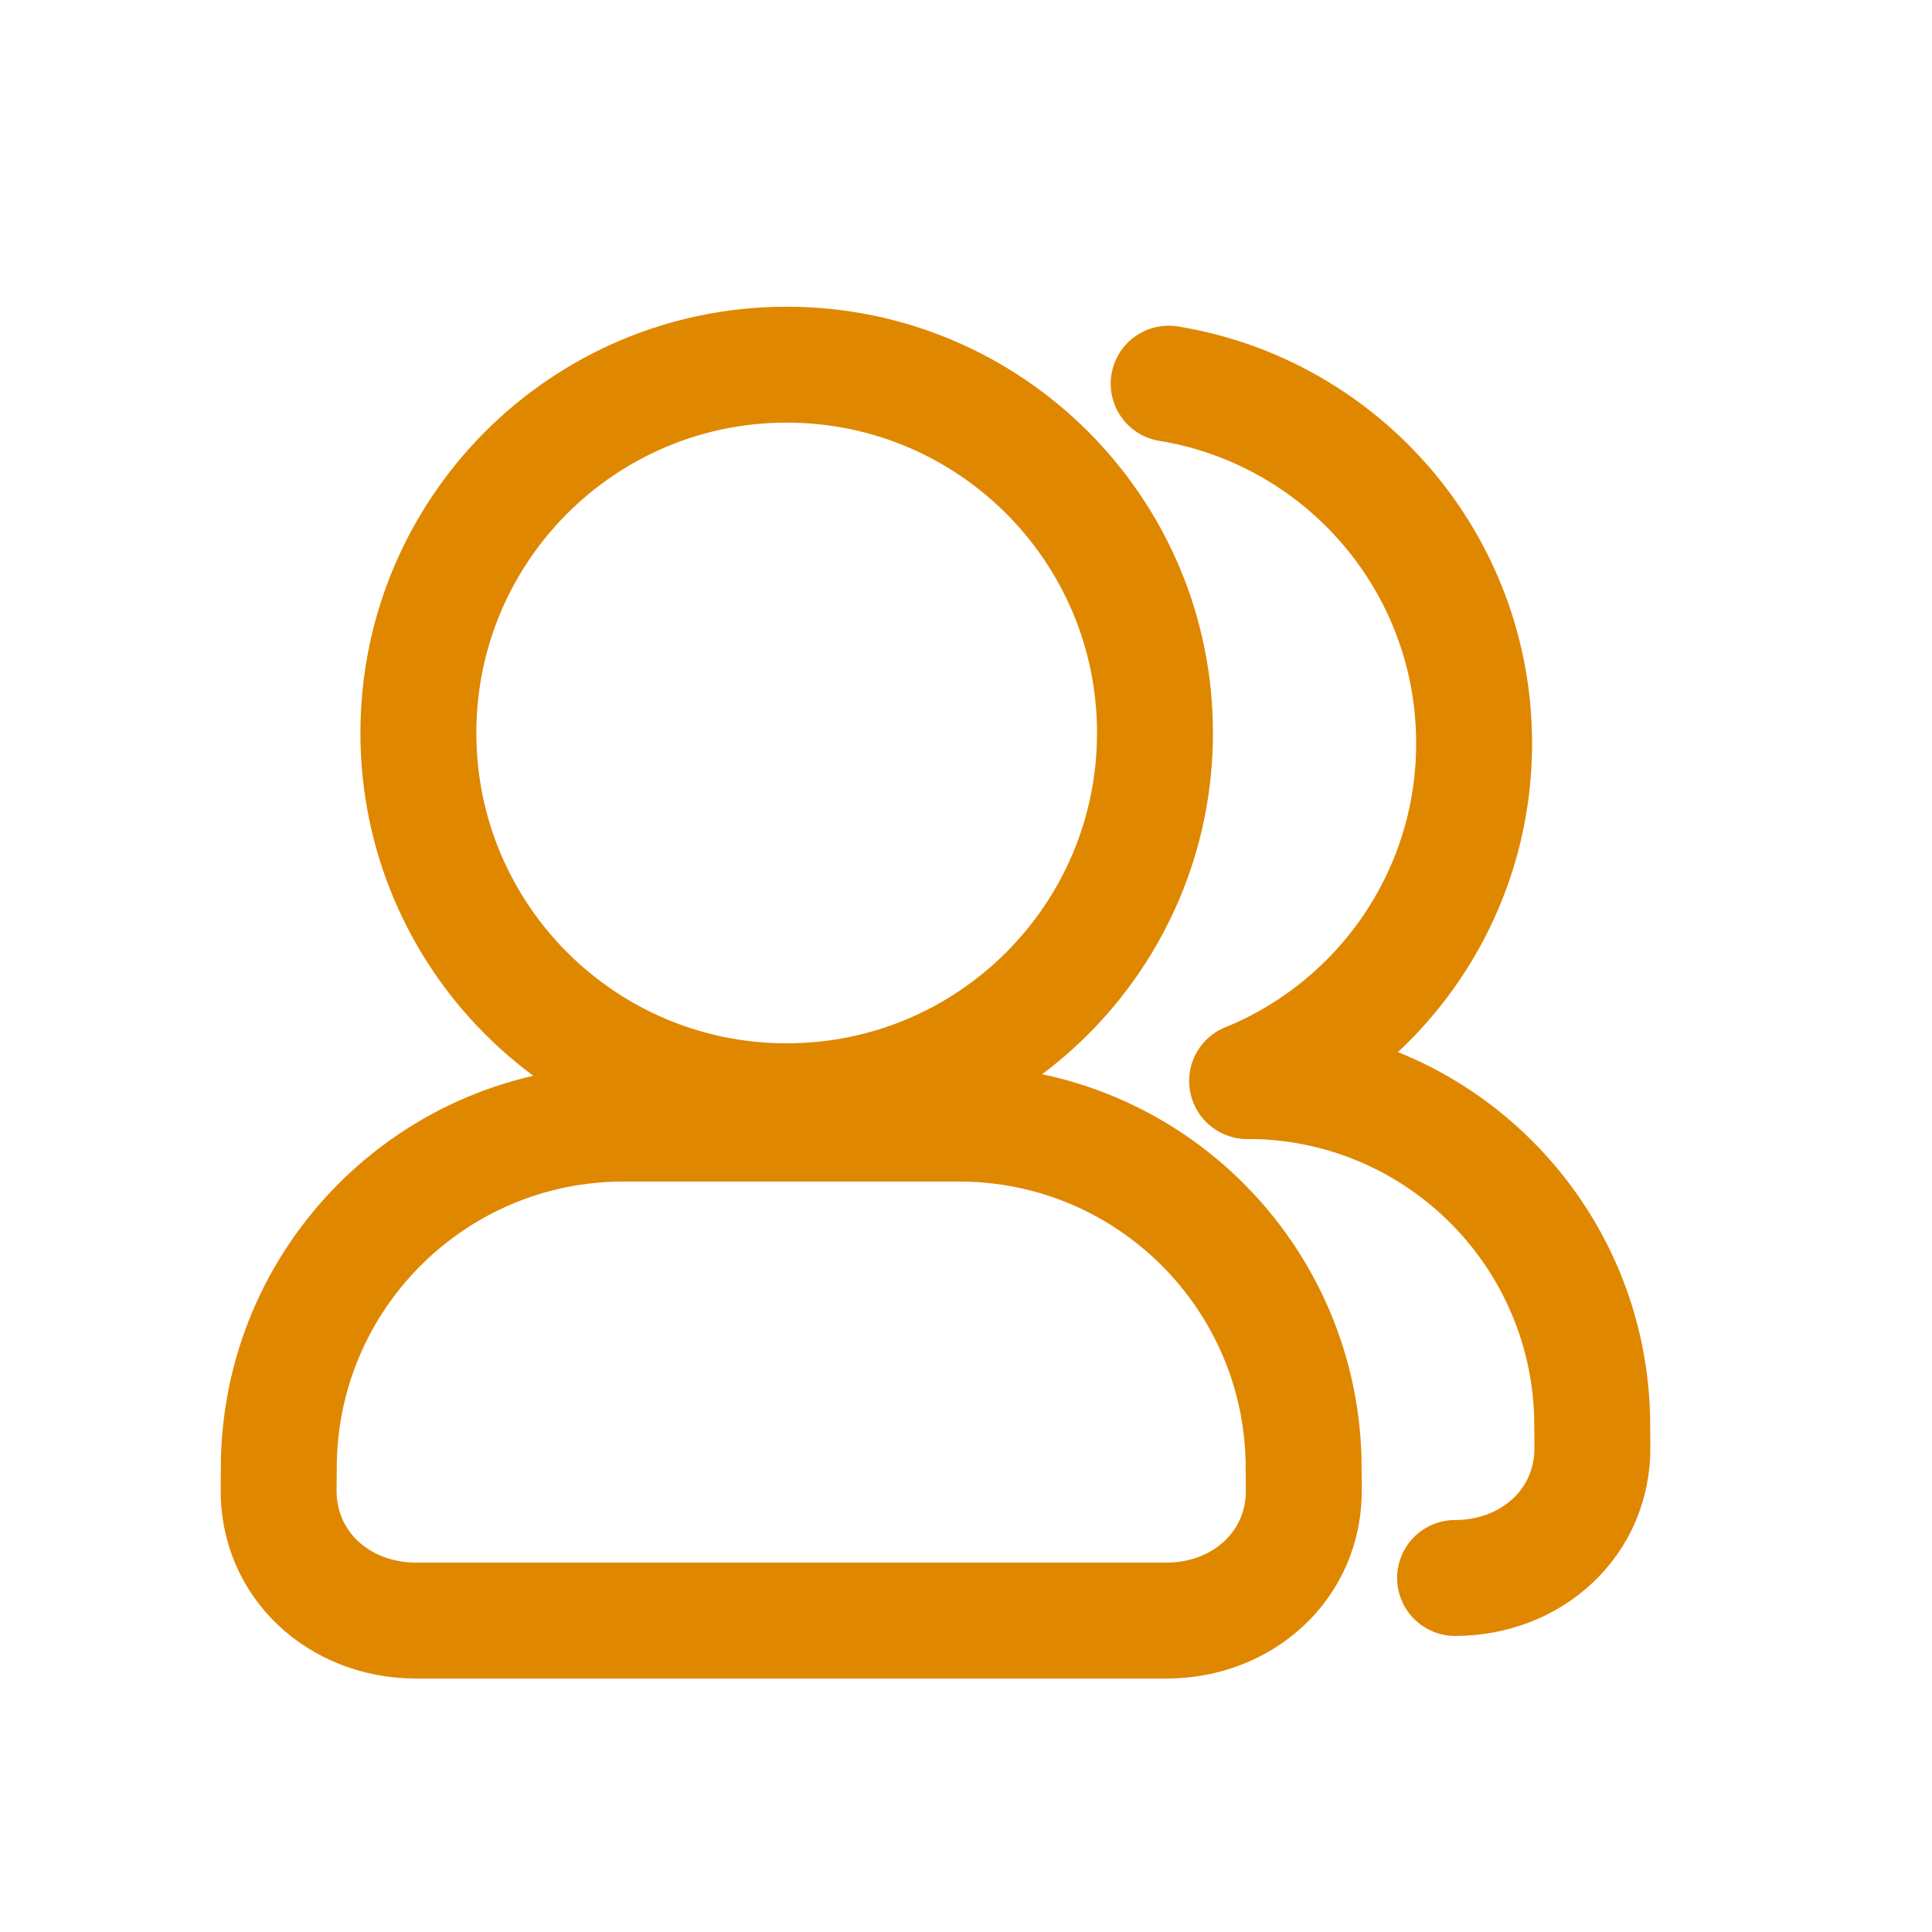
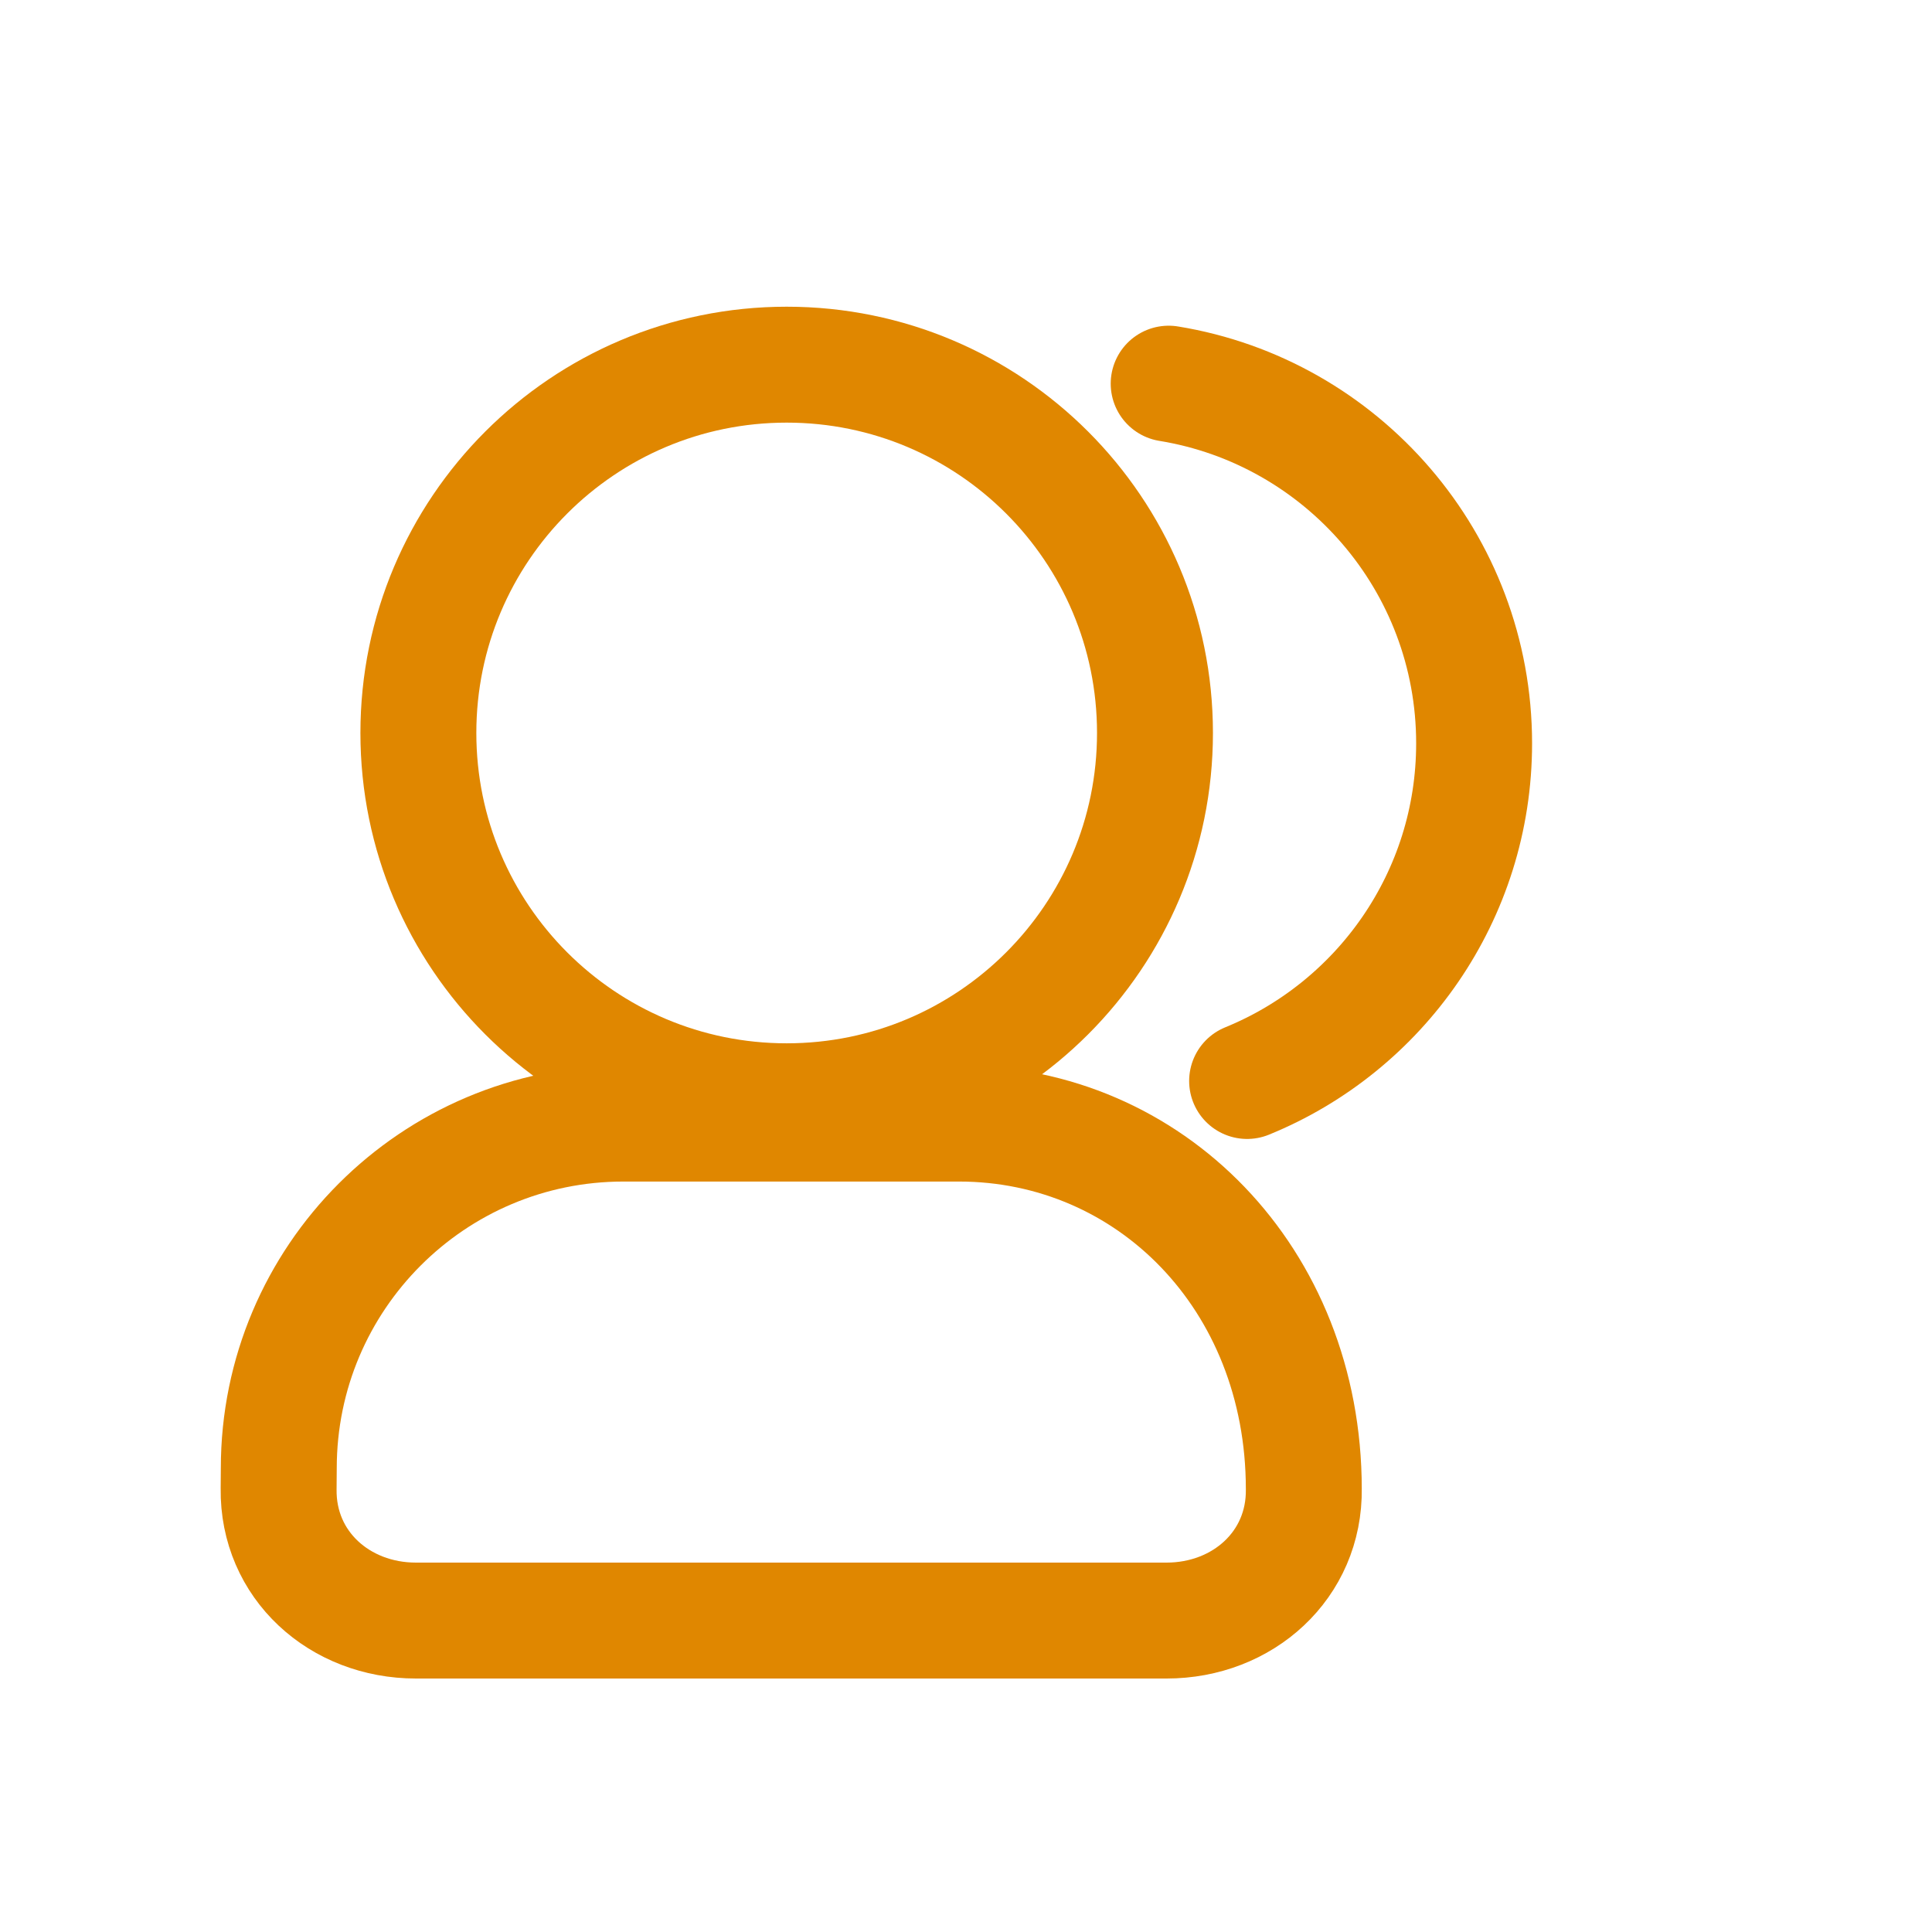
<svg xmlns="http://www.w3.org/2000/svg" width="60" height="60" viewBox="0 0 60 60" fill="none">
  <path d="M24.431 34.201C30.748 34.201 35.869 29.08 35.869 22.763C35.869 16.446 30.748 11.325 24.431 11.325C18.114 11.325 12.993 16.446 12.993 22.763C12.993 29.08 18.114 34.201 24.431 34.201Z" stroke="#E08700" stroke-width="3.6" stroke-linecap="round" stroke-linejoin="round" />
-   <path d="M29.783 34.894H19.361C13.45 34.894 8.658 39.686 8.658 45.597C8.658 45.809 8.656 46.022 8.653 46.236C8.621 48.606 10.547 50.328 12.917 50.328H36.227C38.597 50.328 40.523 48.606 40.491 46.236C40.488 46.022 40.486 45.809 40.486 45.597C40.486 39.686 35.694 34.894 29.783 34.894Z" stroke="#E08700" stroke-width="3.6" stroke-linecap="round" stroke-linejoin="round" />
-   <path d="M38.745 33.572C44.656 33.572 49.448 38.364 49.448 44.275C49.448 44.487 49.45 44.7 49.453 44.914C49.485 47.284 47.559 49.005 45.189 49.005" stroke="#E08700" stroke-width="3.6" stroke-linecap="round" stroke-linejoin="round" />
+   <path d="M29.783 34.894H19.361C13.45 34.894 8.658 39.686 8.658 45.597C8.658 45.809 8.656 46.022 8.653 46.236C8.621 48.606 10.547 50.328 12.917 50.328H36.227C38.597 50.328 40.523 48.606 40.491 46.236C40.486 39.686 35.694 34.894 29.783 34.894Z" stroke="#E08700" stroke-width="3.6" stroke-linecap="round" stroke-linejoin="round" />
  <path d="M38.73 33.571C42.865 31.886 45.78 27.826 45.78 23.085C45.78 17.459 41.673 12.791 36.294 11.915" stroke="#E08700" stroke-width="3.6" stroke-linecap="round" stroke-linejoin="round" />
</svg>